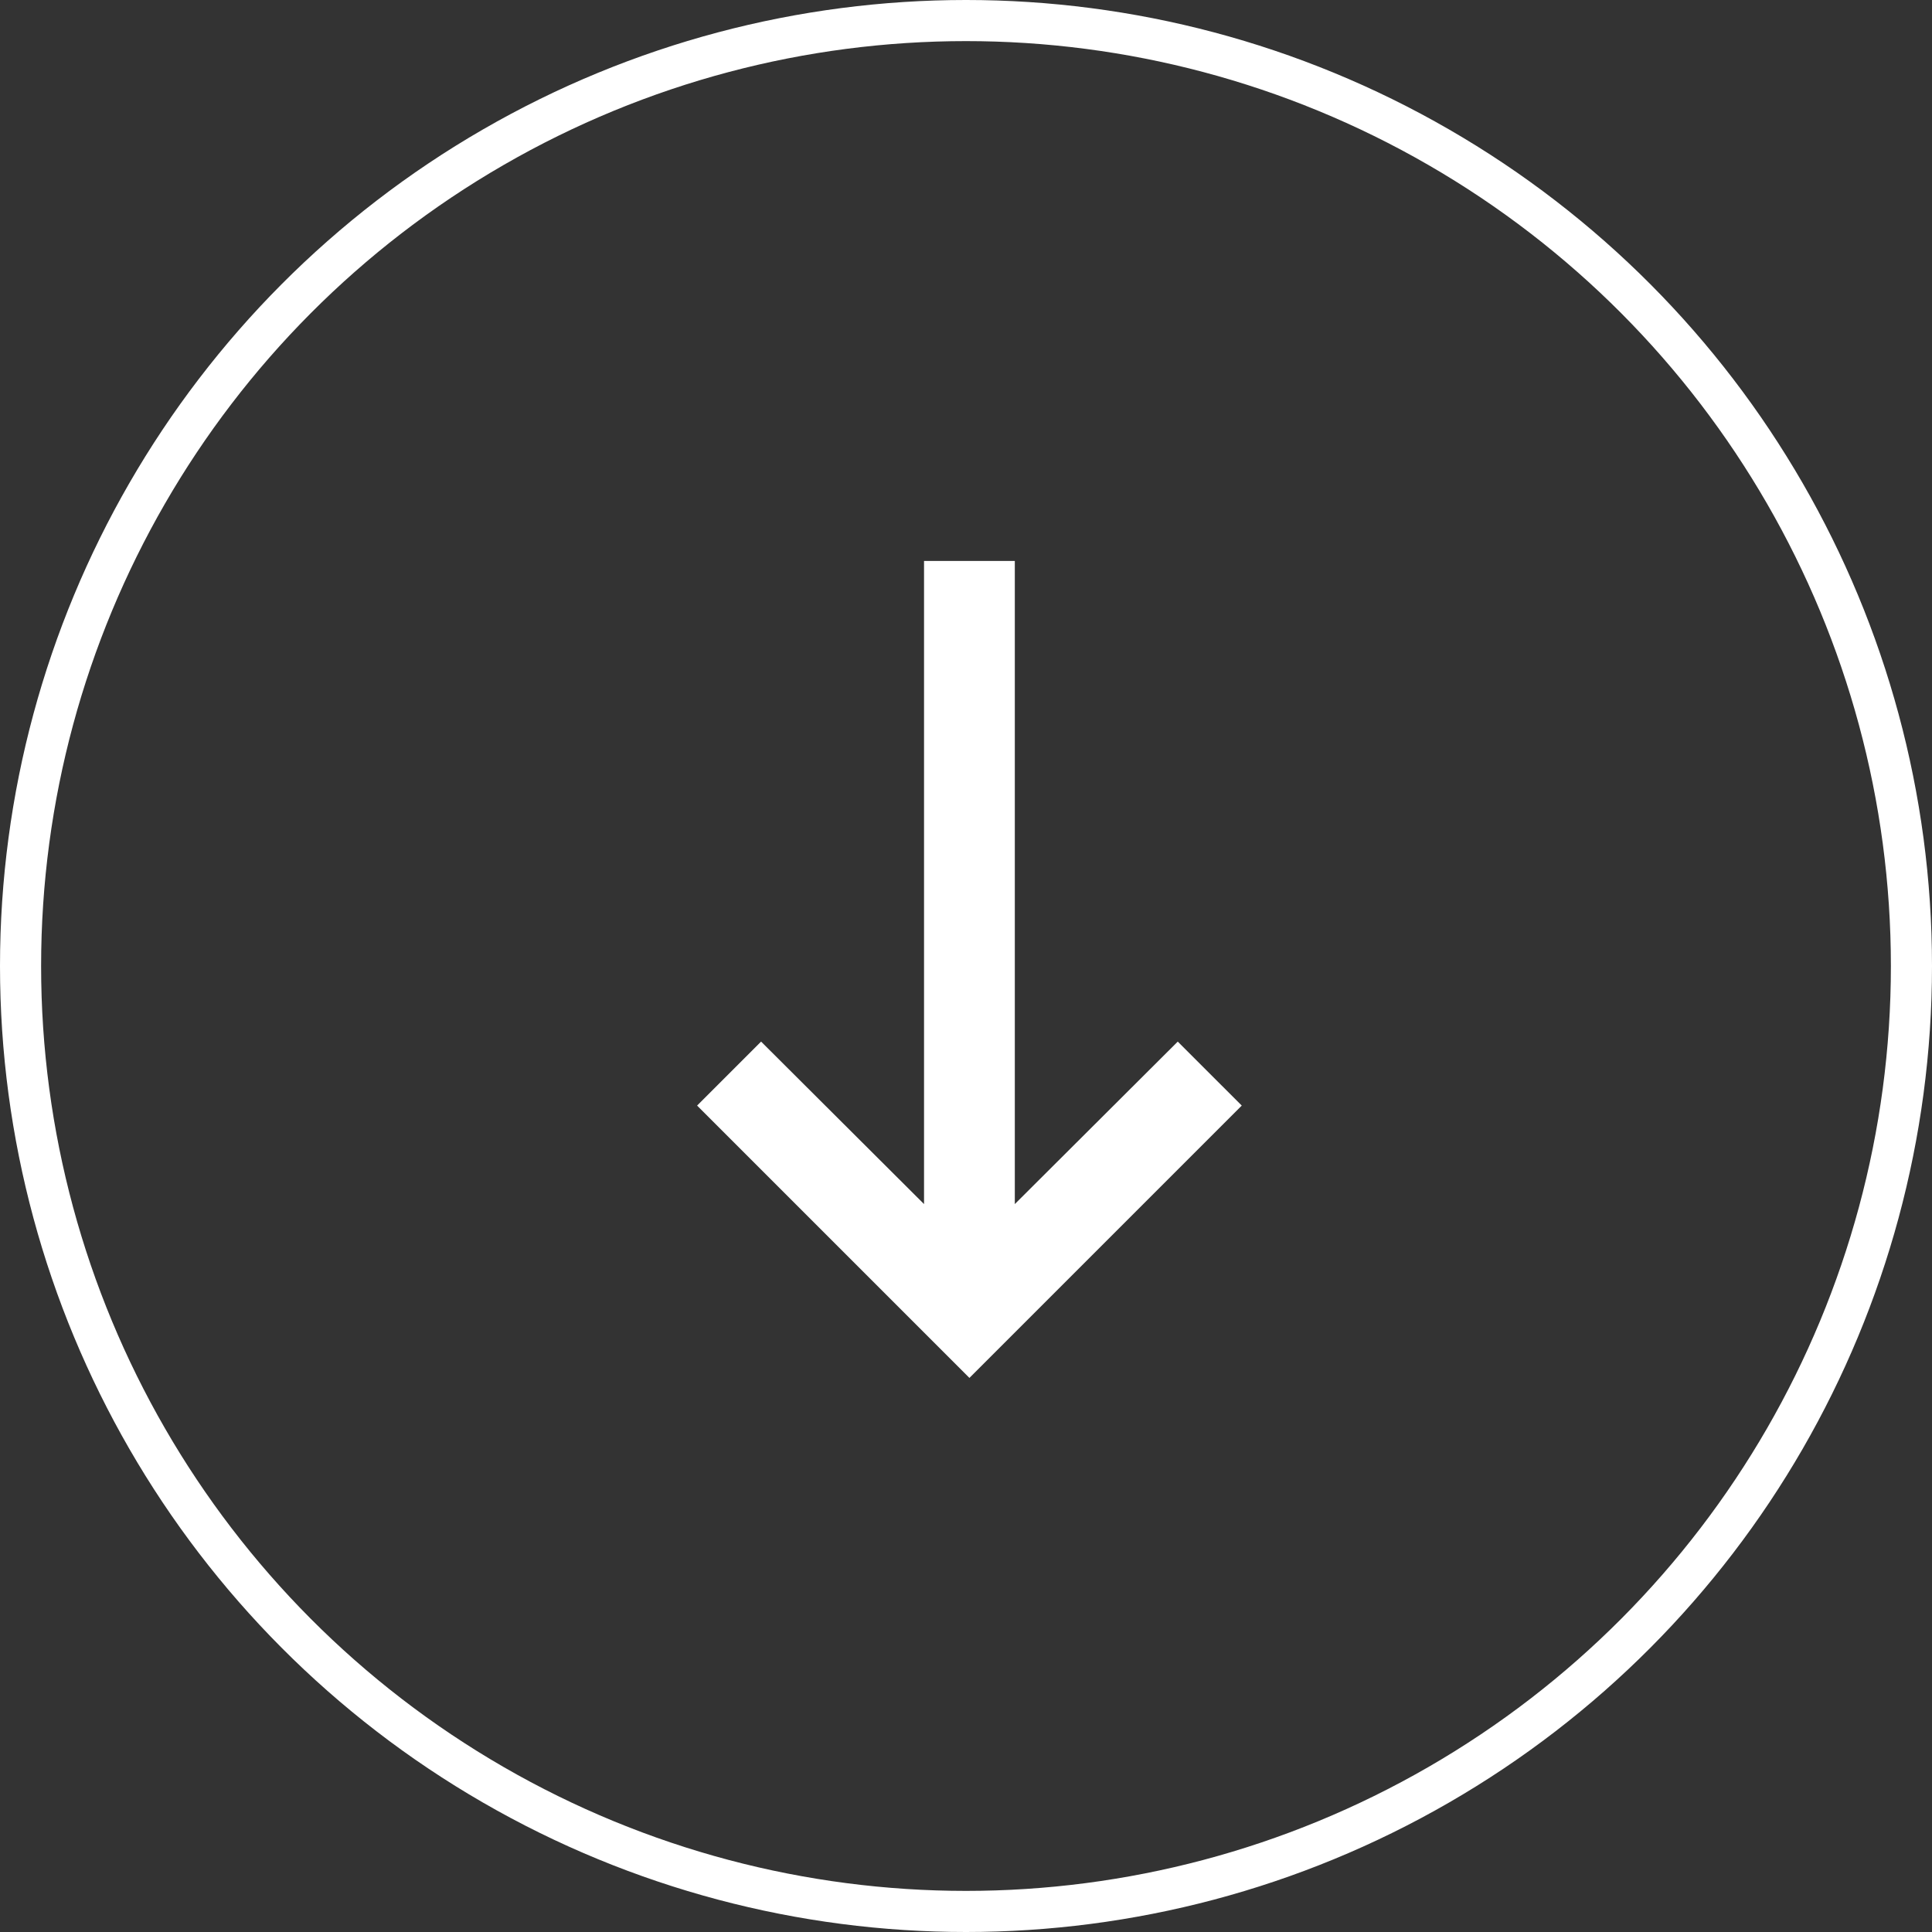
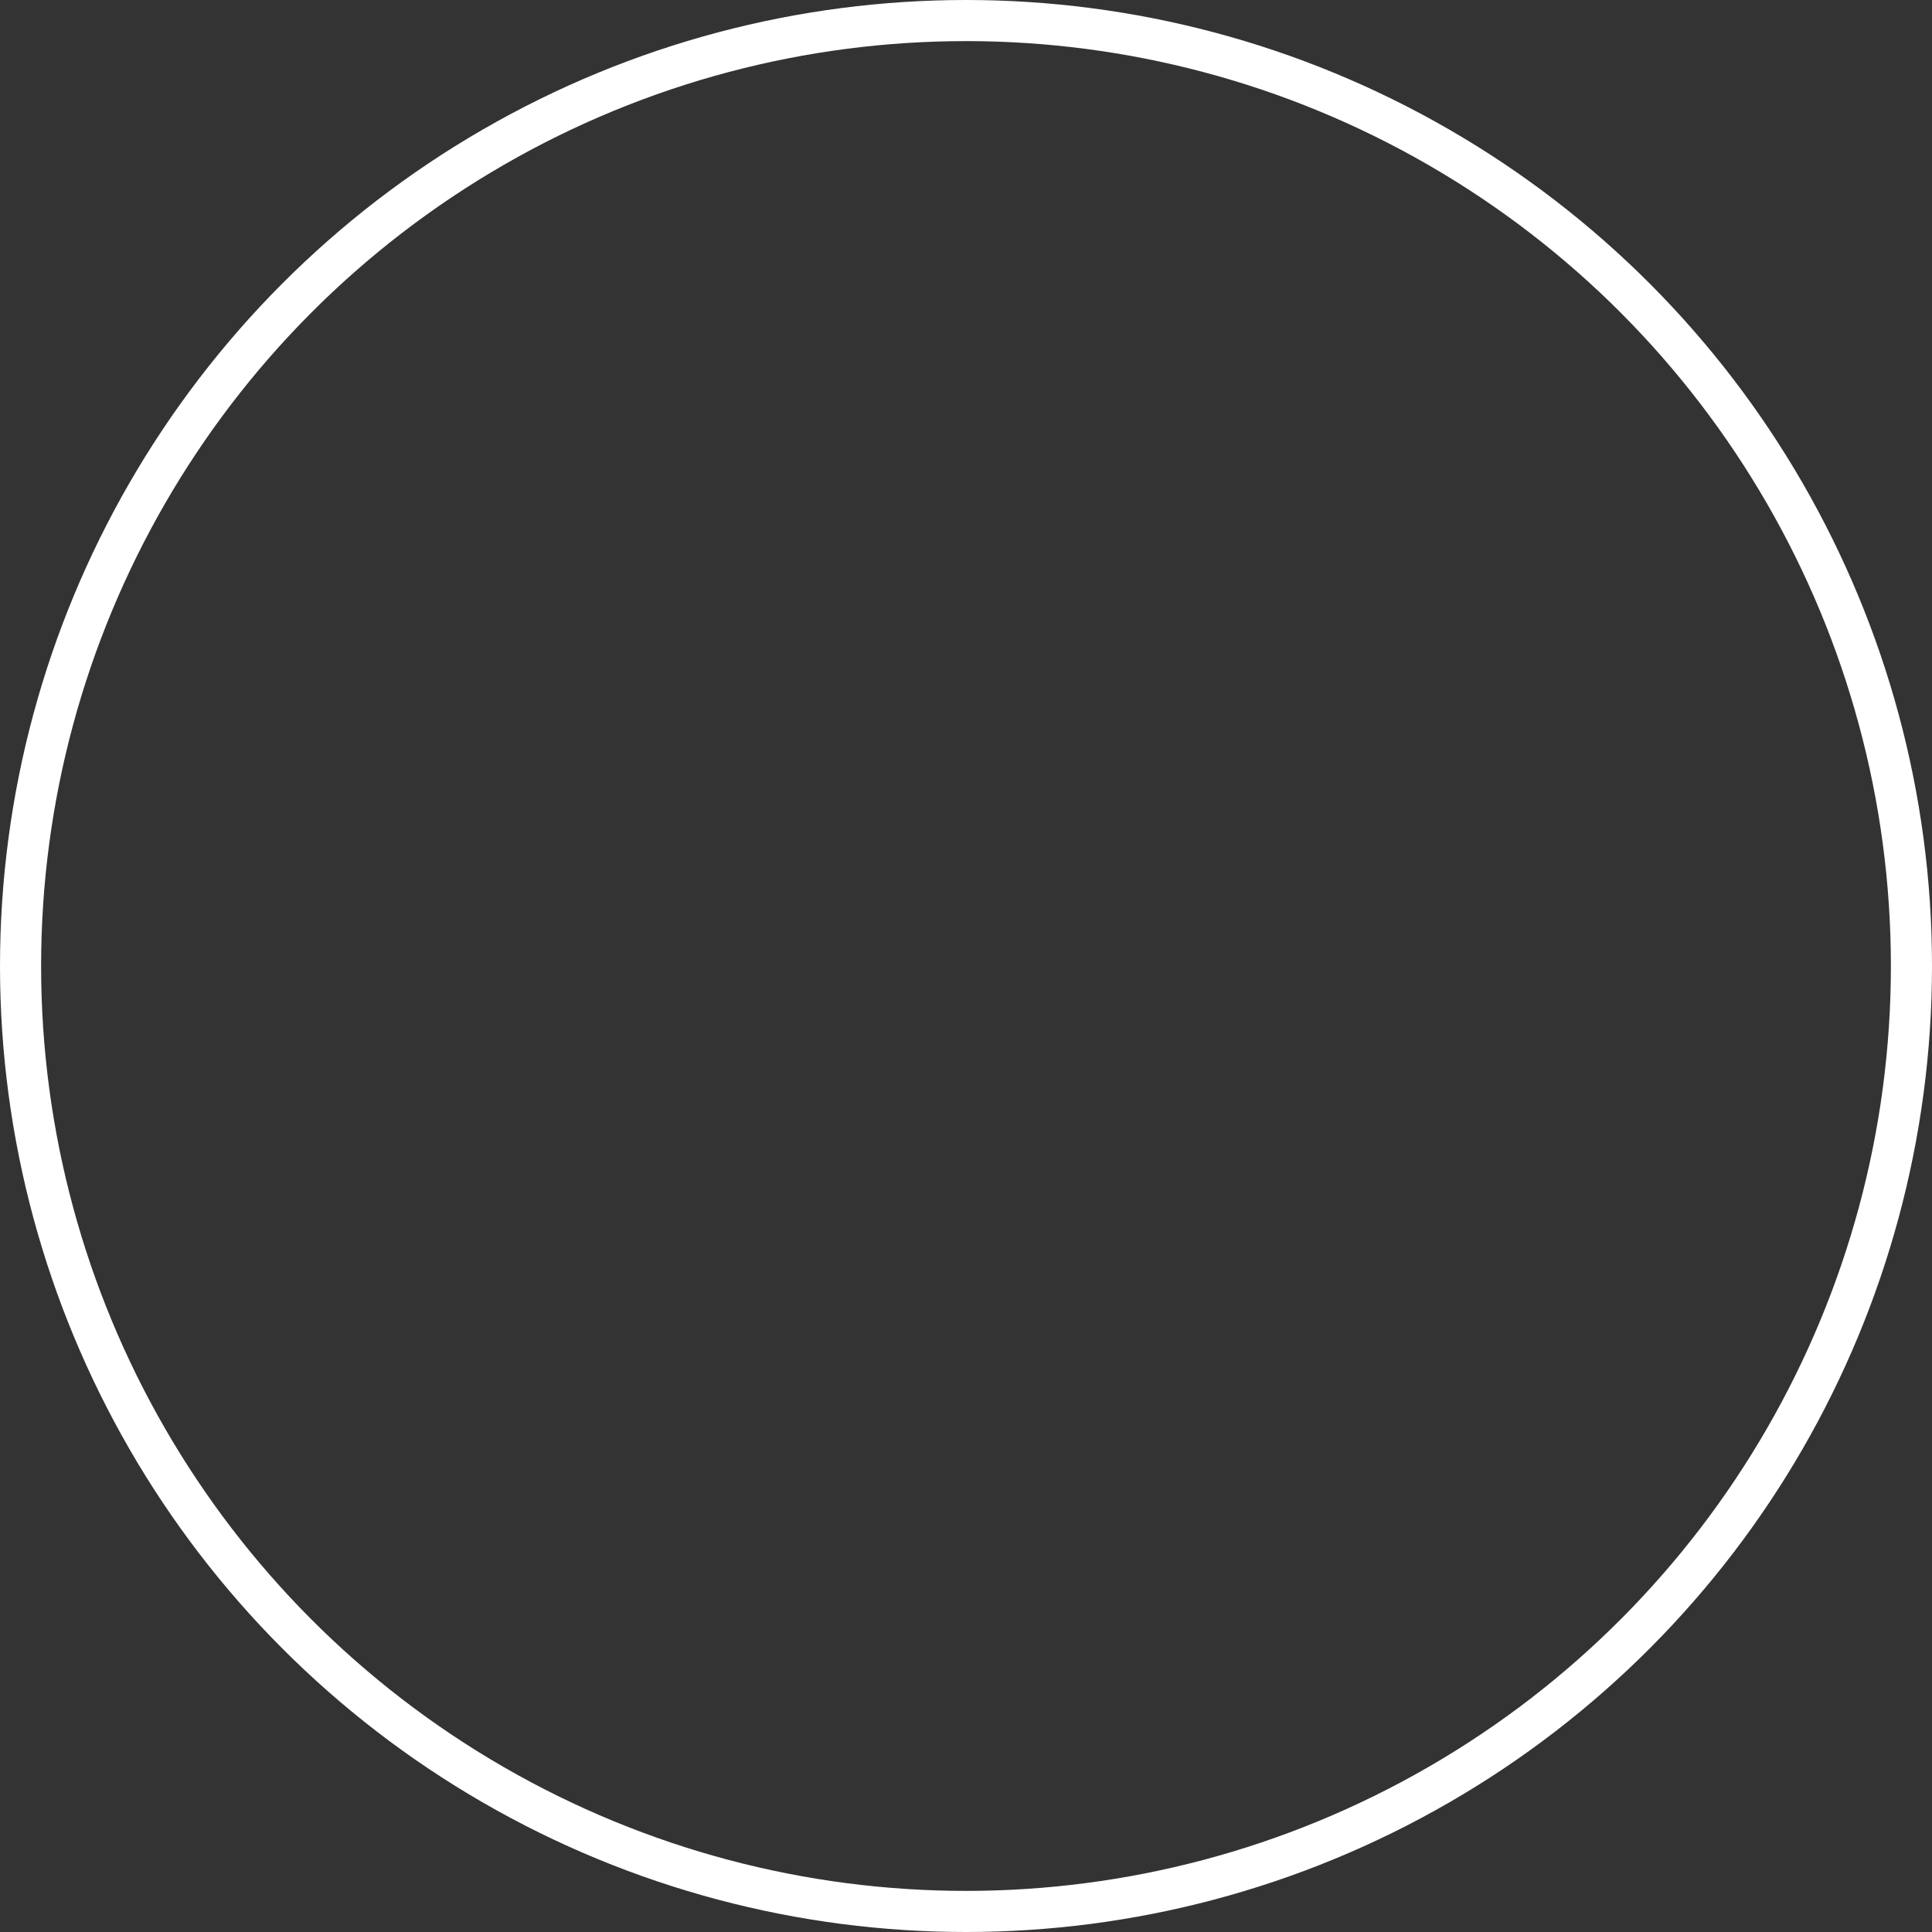
<svg xmlns="http://www.w3.org/2000/svg" width="282" height="282" viewBox="0 0 282 282" fill="none">
  <rect x="0" y="0" width="282" height="282" fill="#333333" stroke="none" />
  <circle cx="141" cy="141" r="138" stroke="white" stroke-width="6" />
-   <path d="M134.875 81.875L134.875 175.751L111.091 152.034L101.75 161.375L141.5 201.125L181.25 161.375L171.909 152.034L148.125 175.751L148.125 81.875L134.875 81.875Z" fill="white" />
</svg>